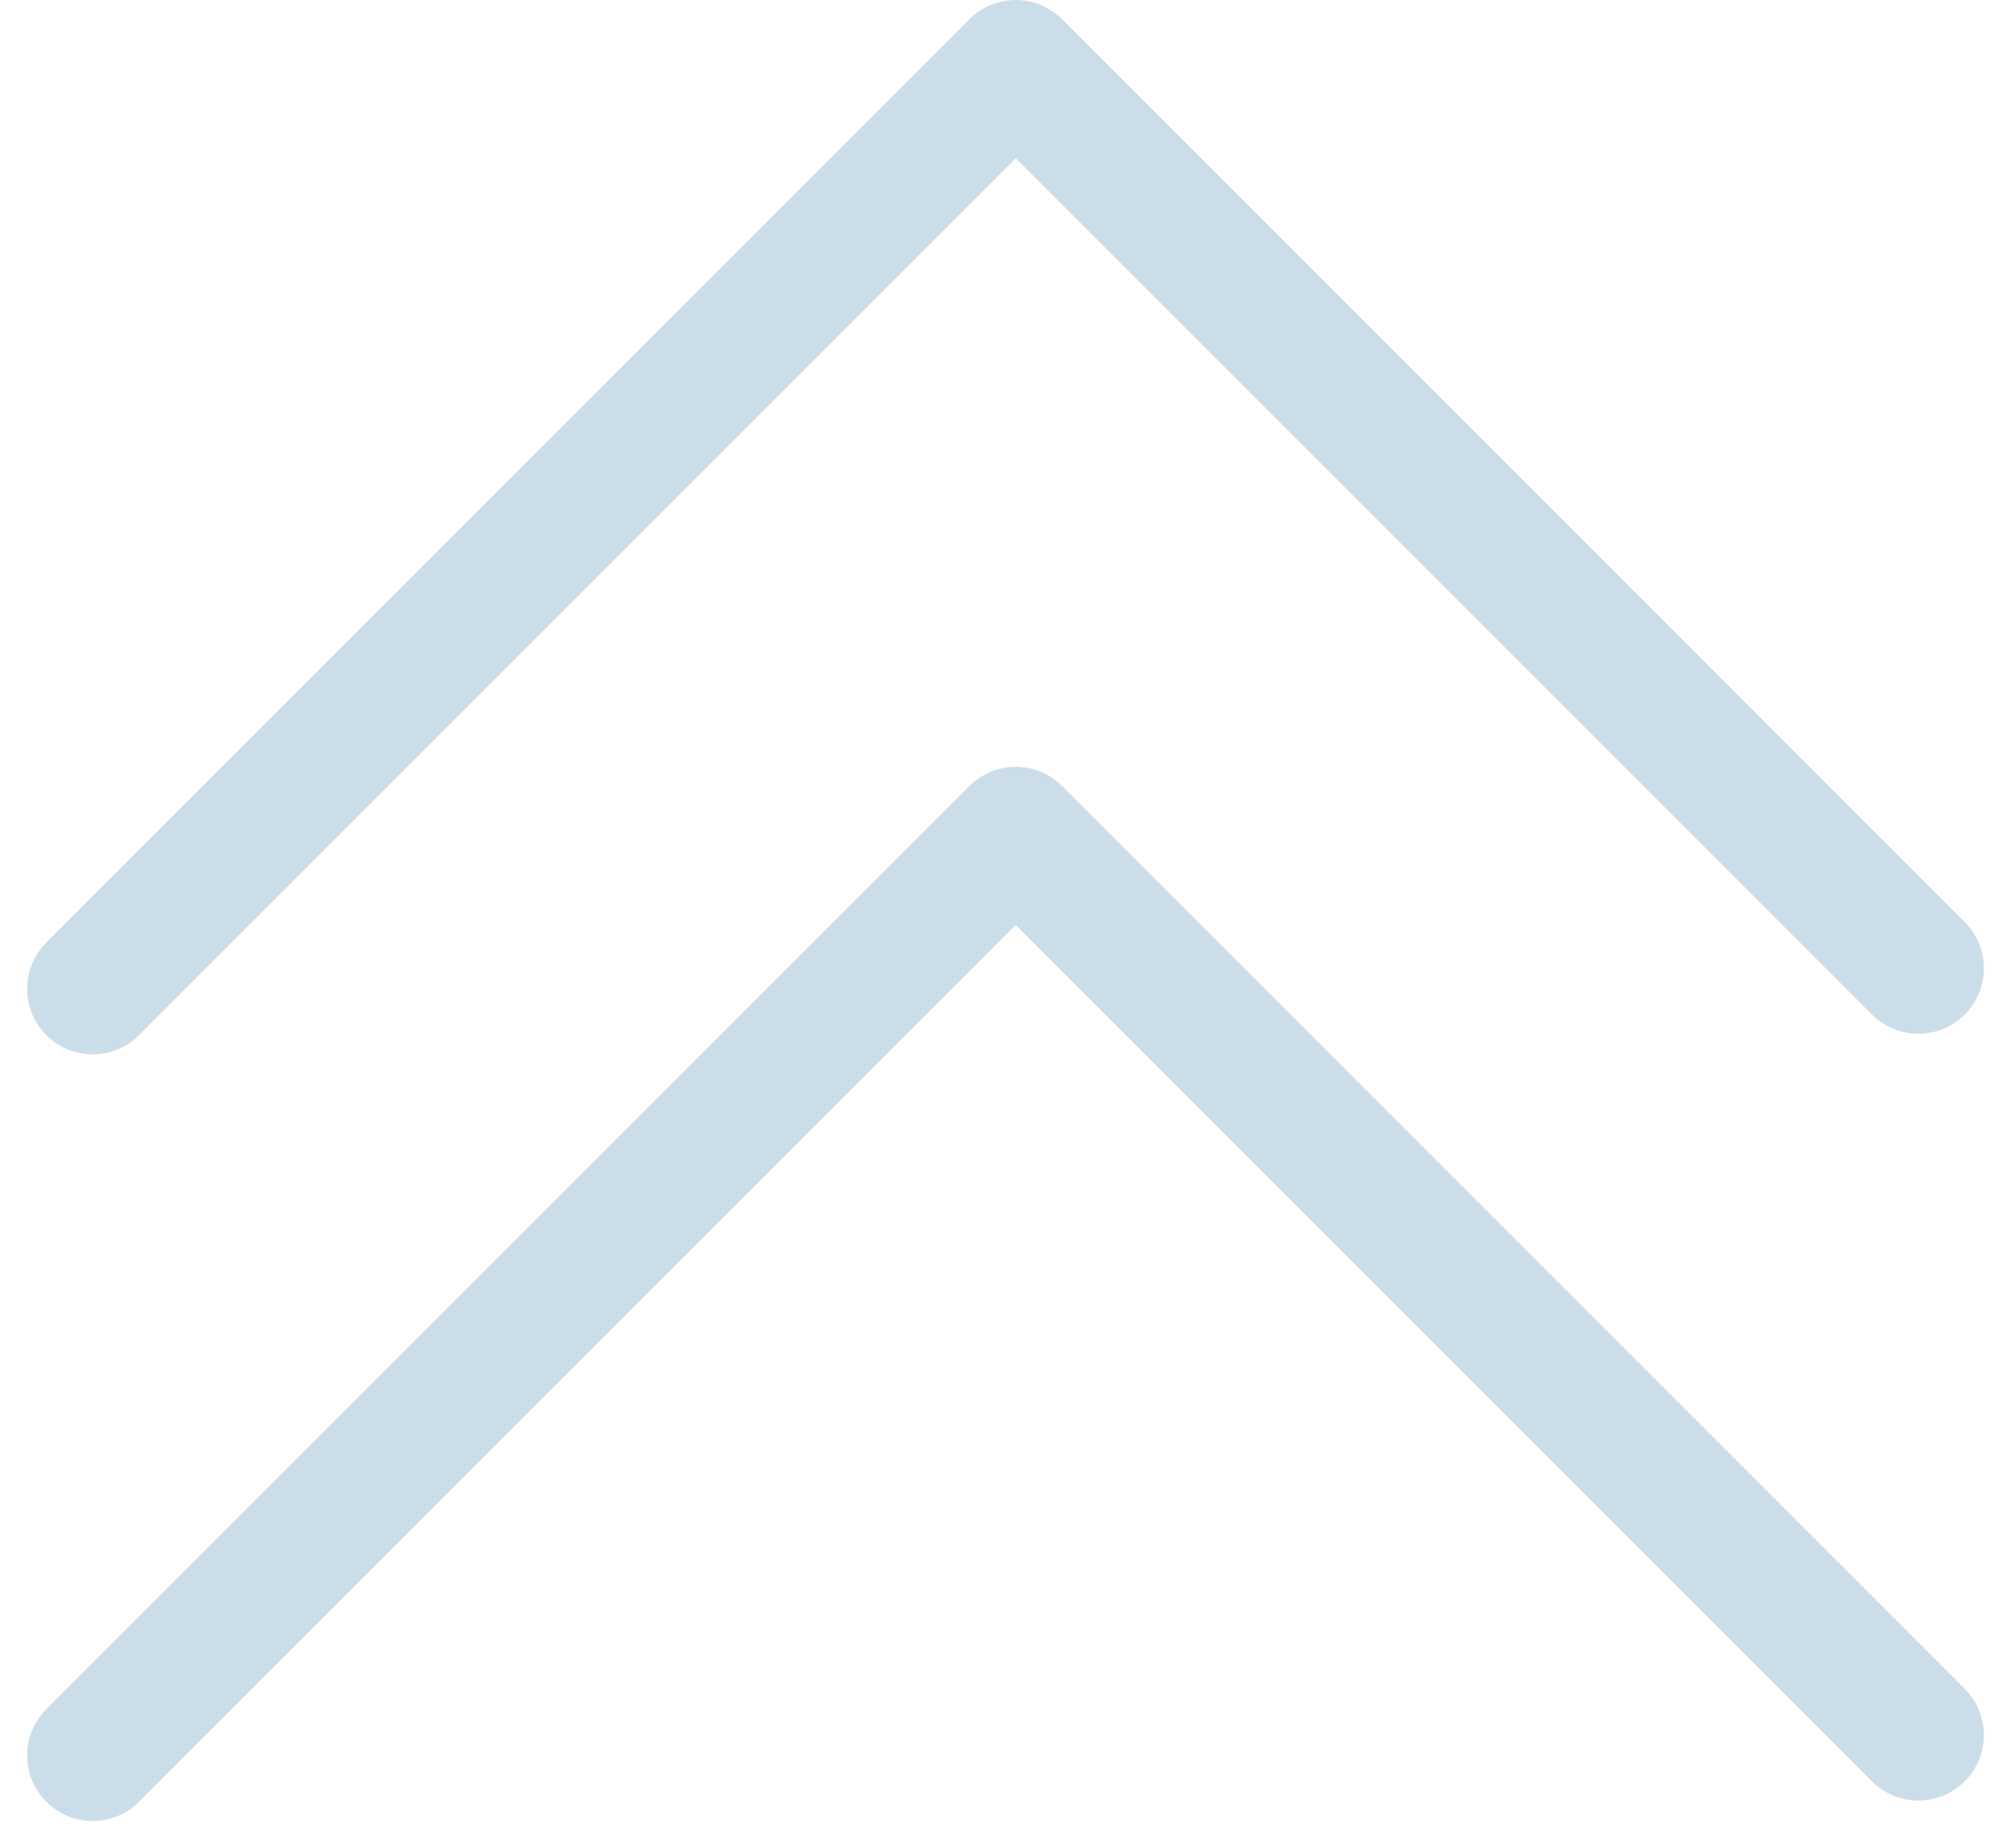
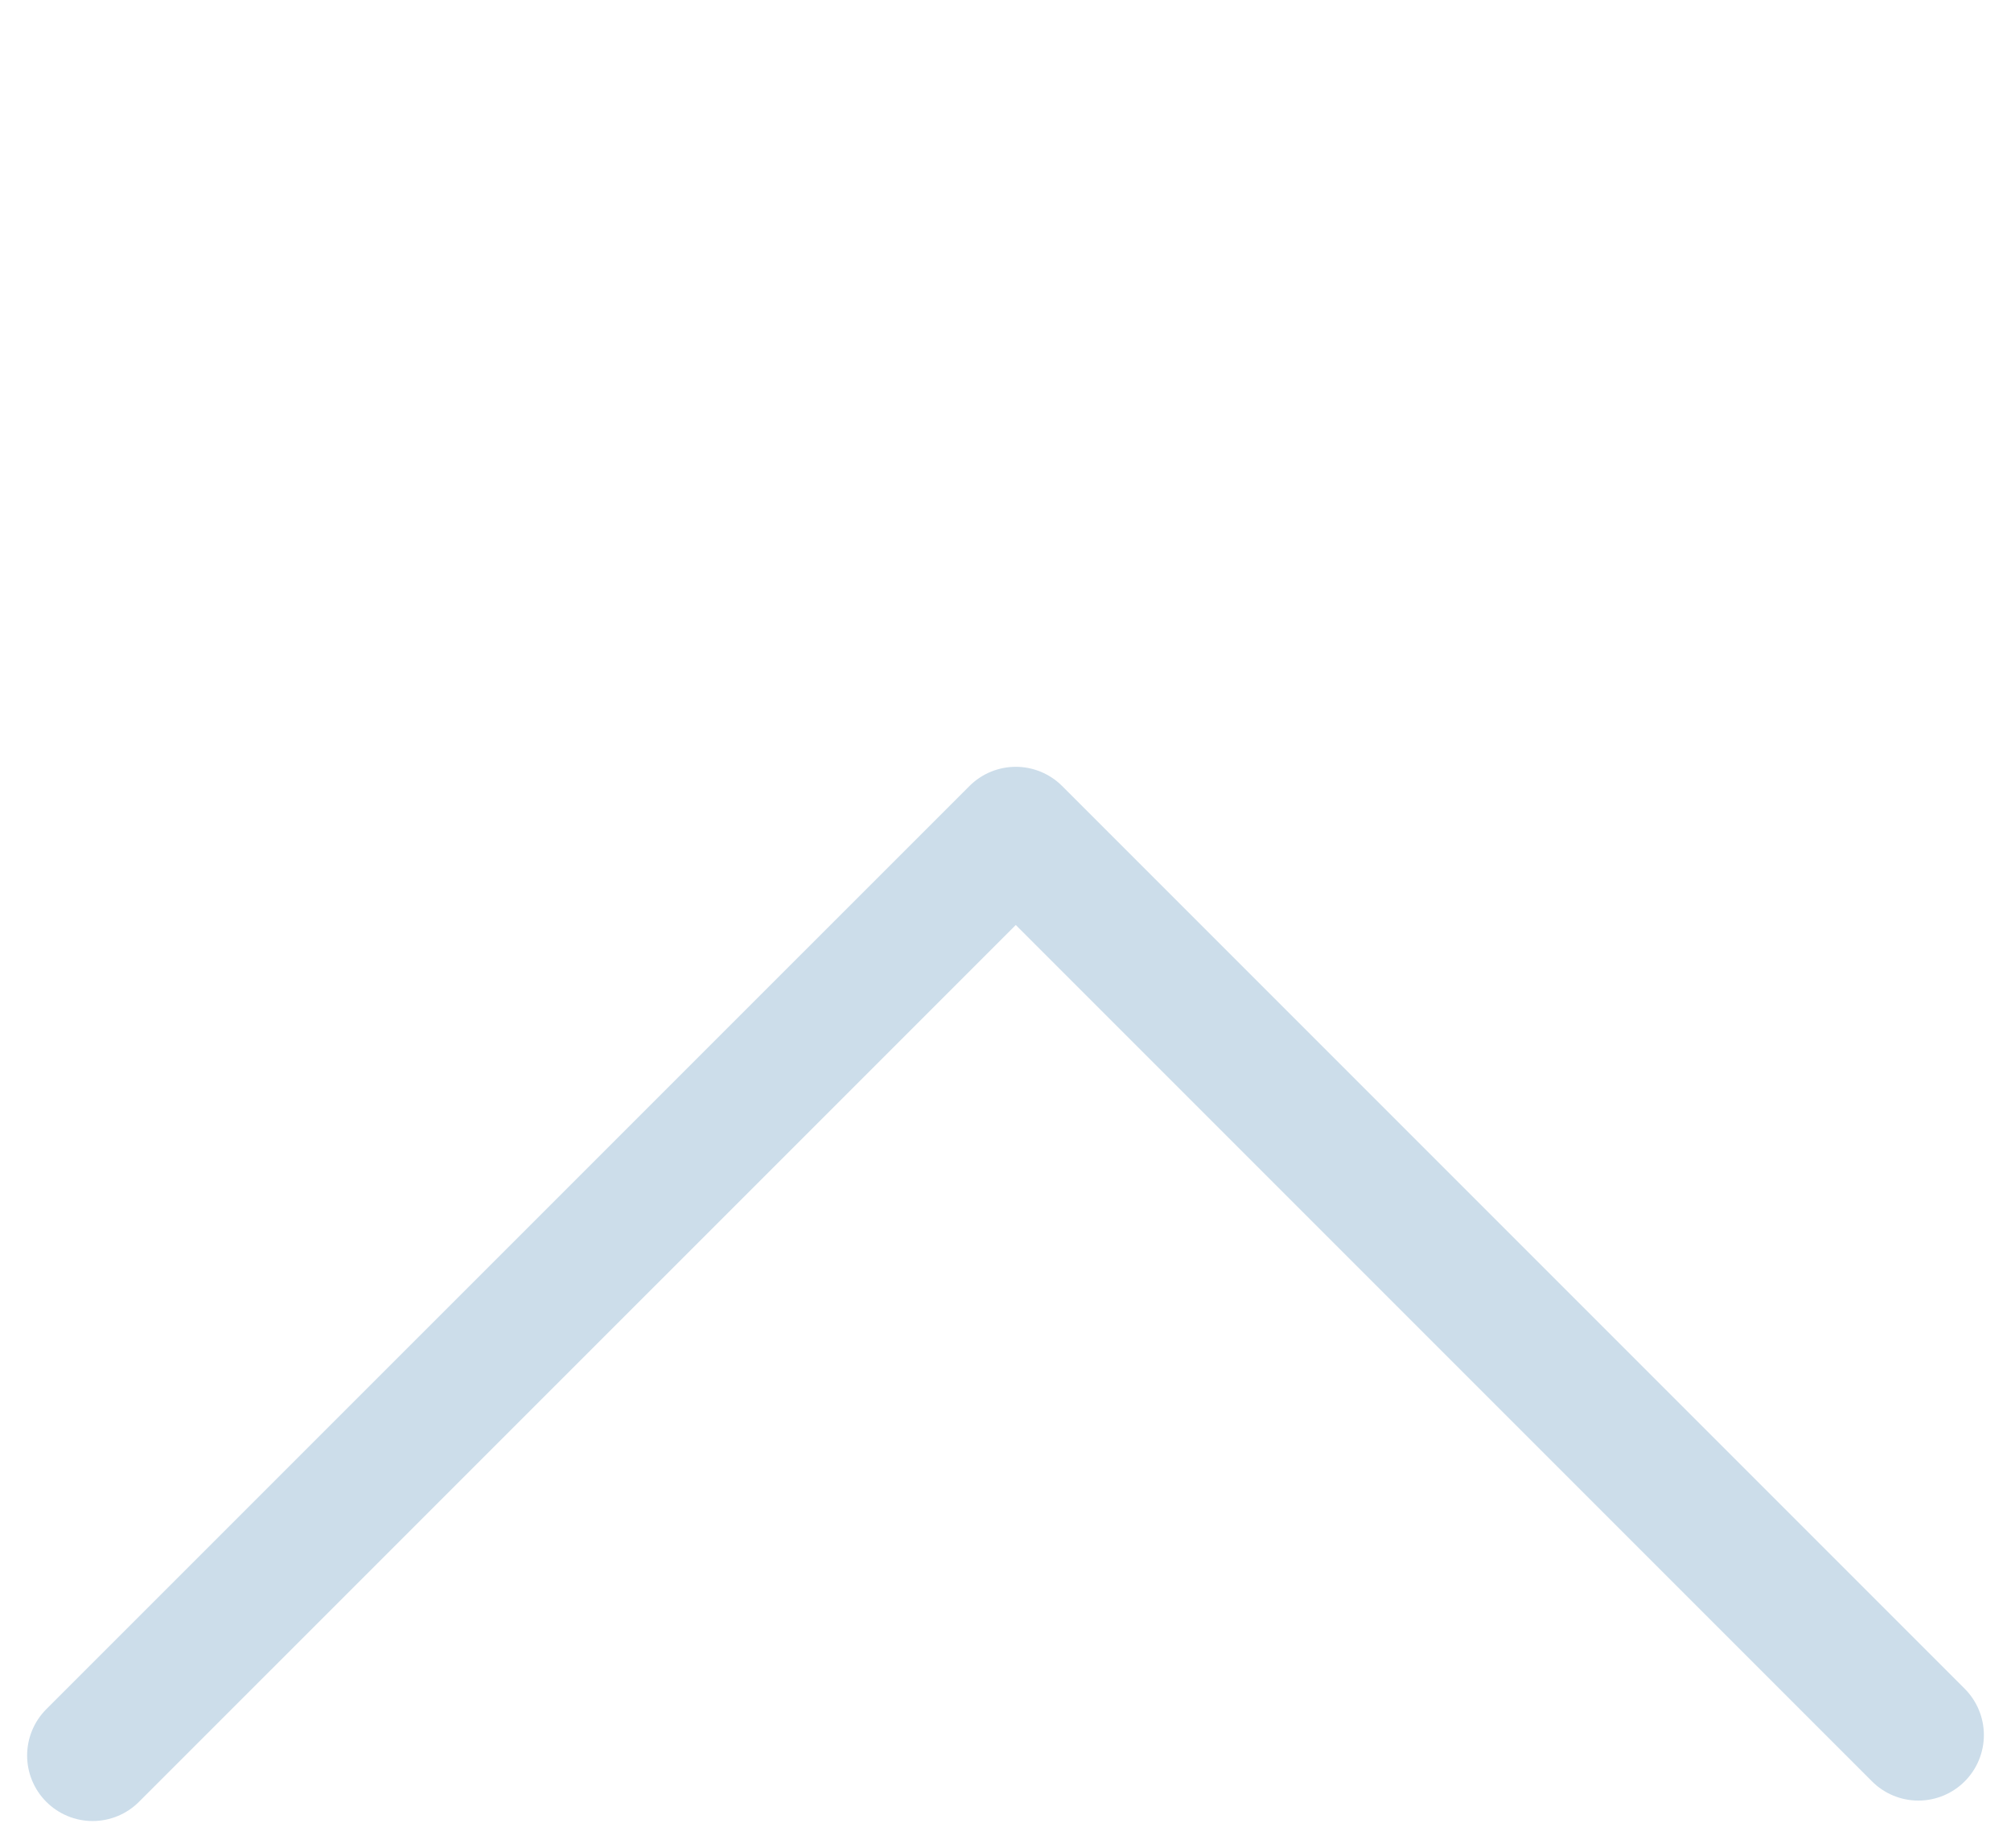
<svg xmlns="http://www.w3.org/2000/svg" width="15.347" height="14.102" viewBox="0 0 15.347 14.102">
  <g id="Group_80" data-name="Group 80" transform="translate(-1935.347 -4432.148)">
-     <path id="Path_67" data-name="Path 67" d="M1936.054,4439.693l7.045-7.045,6.888,6.888" fill="none" stroke="#ccddea" stroke-linecap="round" stroke-linejoin="round" stroke-width="1" />
    <path id="Path_68" data-name="Path 68" d="M1936.054,4445.543l7.045-7.044,6.888,6.888" fill="none" stroke="#ccddea" stroke-linecap="round" stroke-linejoin="round" stroke-width="1" />
  </g>
</svg>